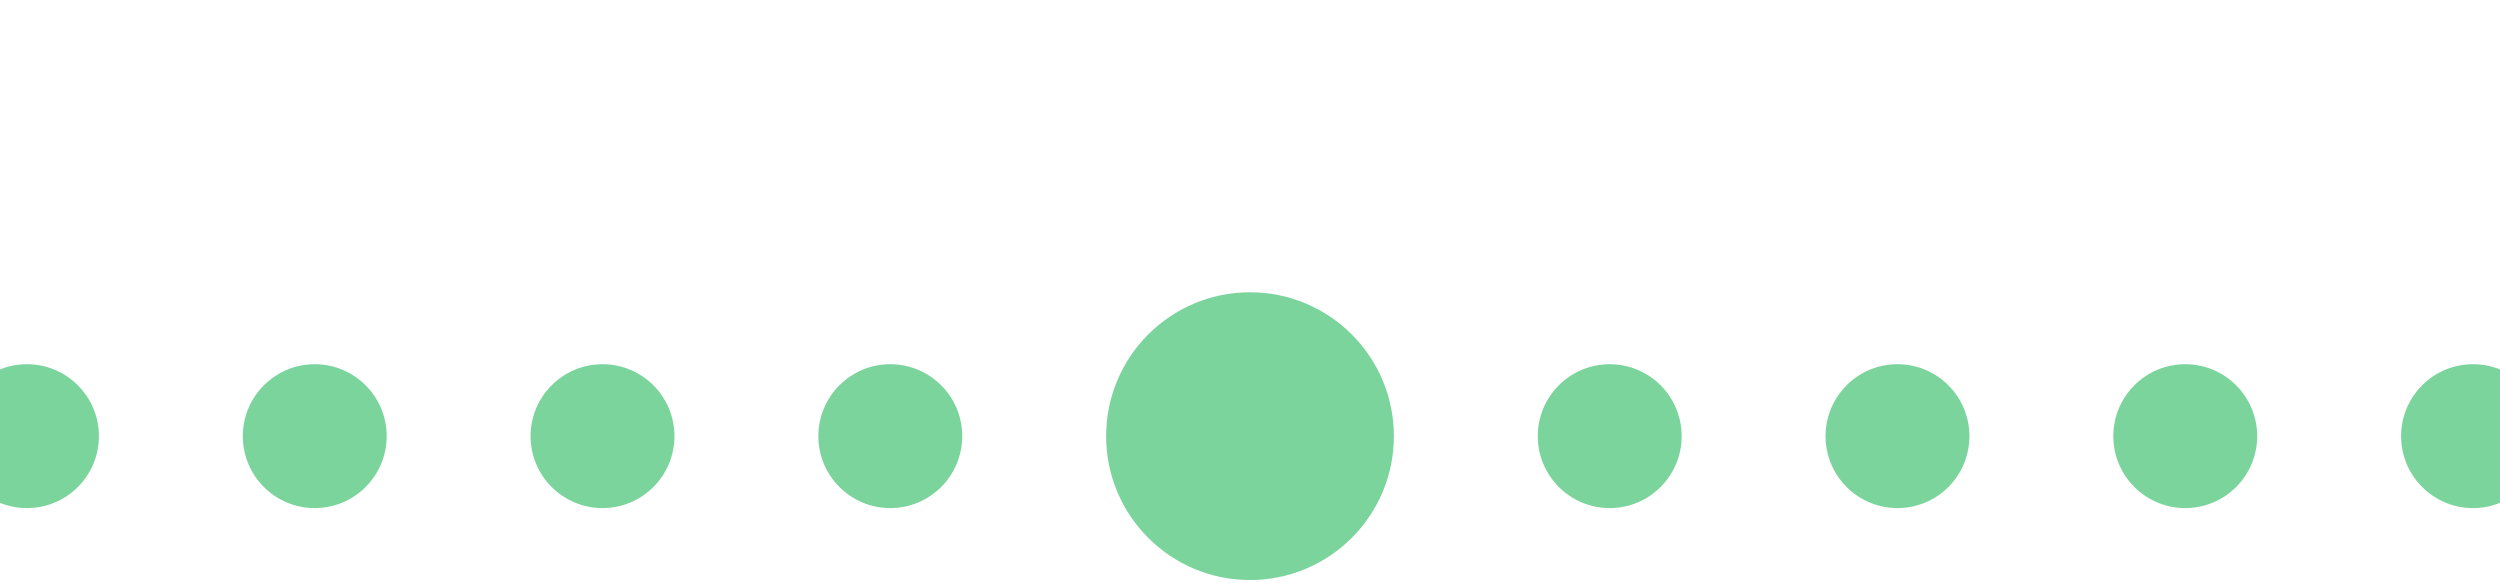
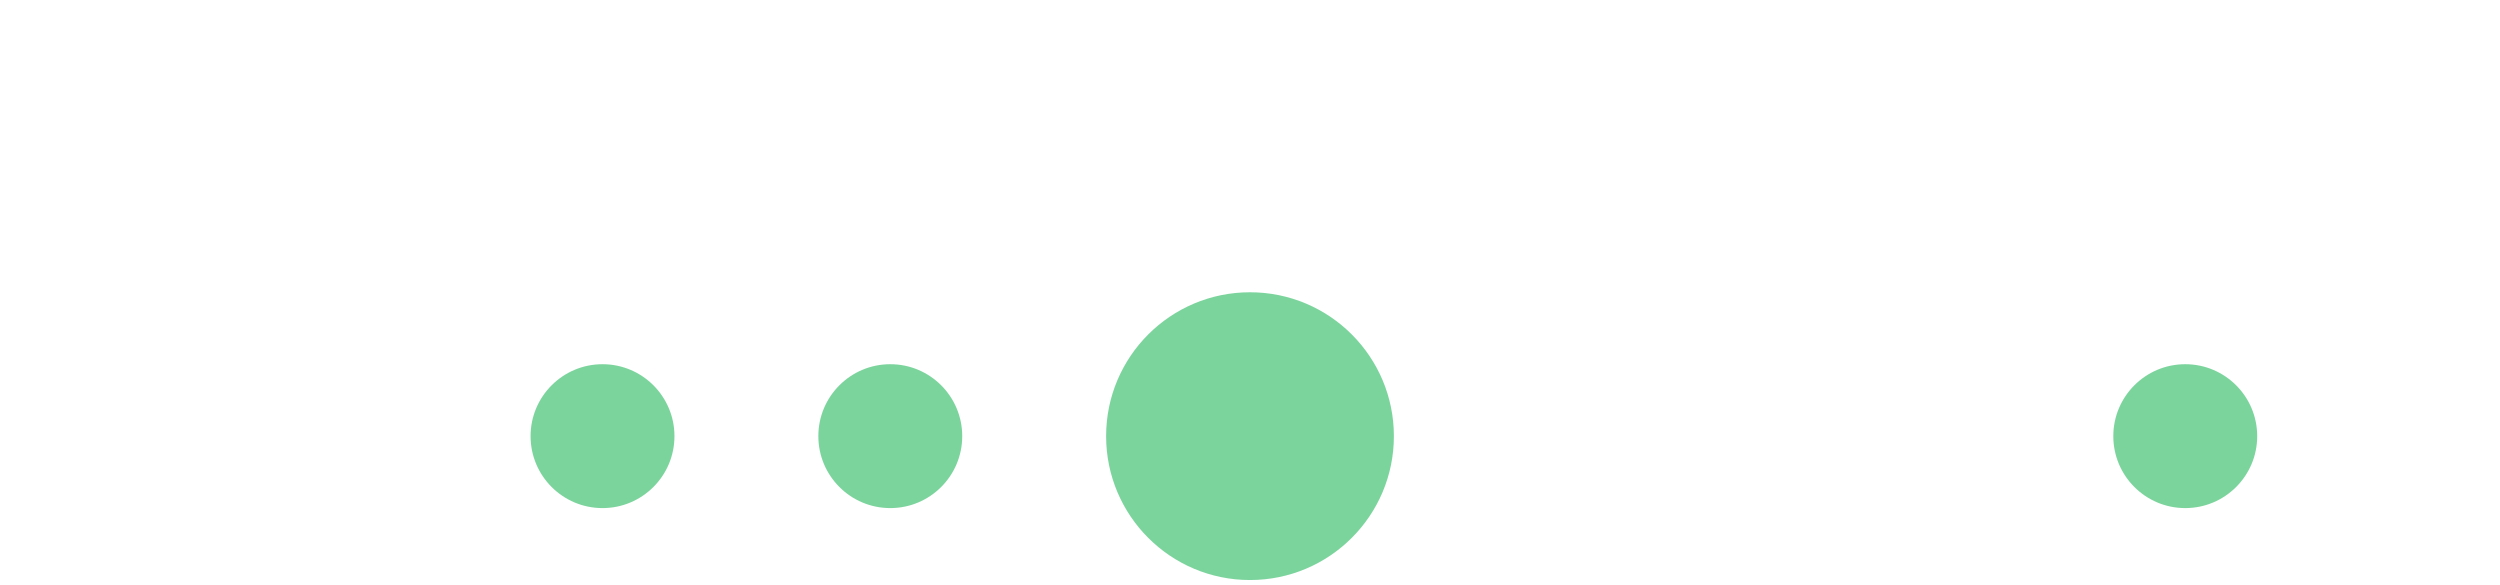
<svg xmlns="http://www.w3.org/2000/svg" width="278" height="65" viewBox="0 0 278 65" fill="none">
-   <circle cx="3" cy="48.5" r="8" fill="#7CD49D" />
-   <circle cx="35" cy="48.5" r="8" fill="#7CD49D" />
  <circle cx="67" cy="48.5" r="8" fill="#7CD49D" />
  <circle cx="99" cy="48.5" r="8" fill="#7CD49D" />
  <circle cx="139" cy="48.5" r="16" fill="#7CD49D" />
-   <circle cx="179" cy="48.5" r="8" fill="#7CD49D" />
-   <circle cx="211" cy="48.5" r="8" fill="#7CD49D" />
  <circle cx="243" cy="48.5" r="8" fill="#7CD49D" />
-   <circle cx="275" cy="48.5" r="8" fill="#7CD49D" />
</svg>